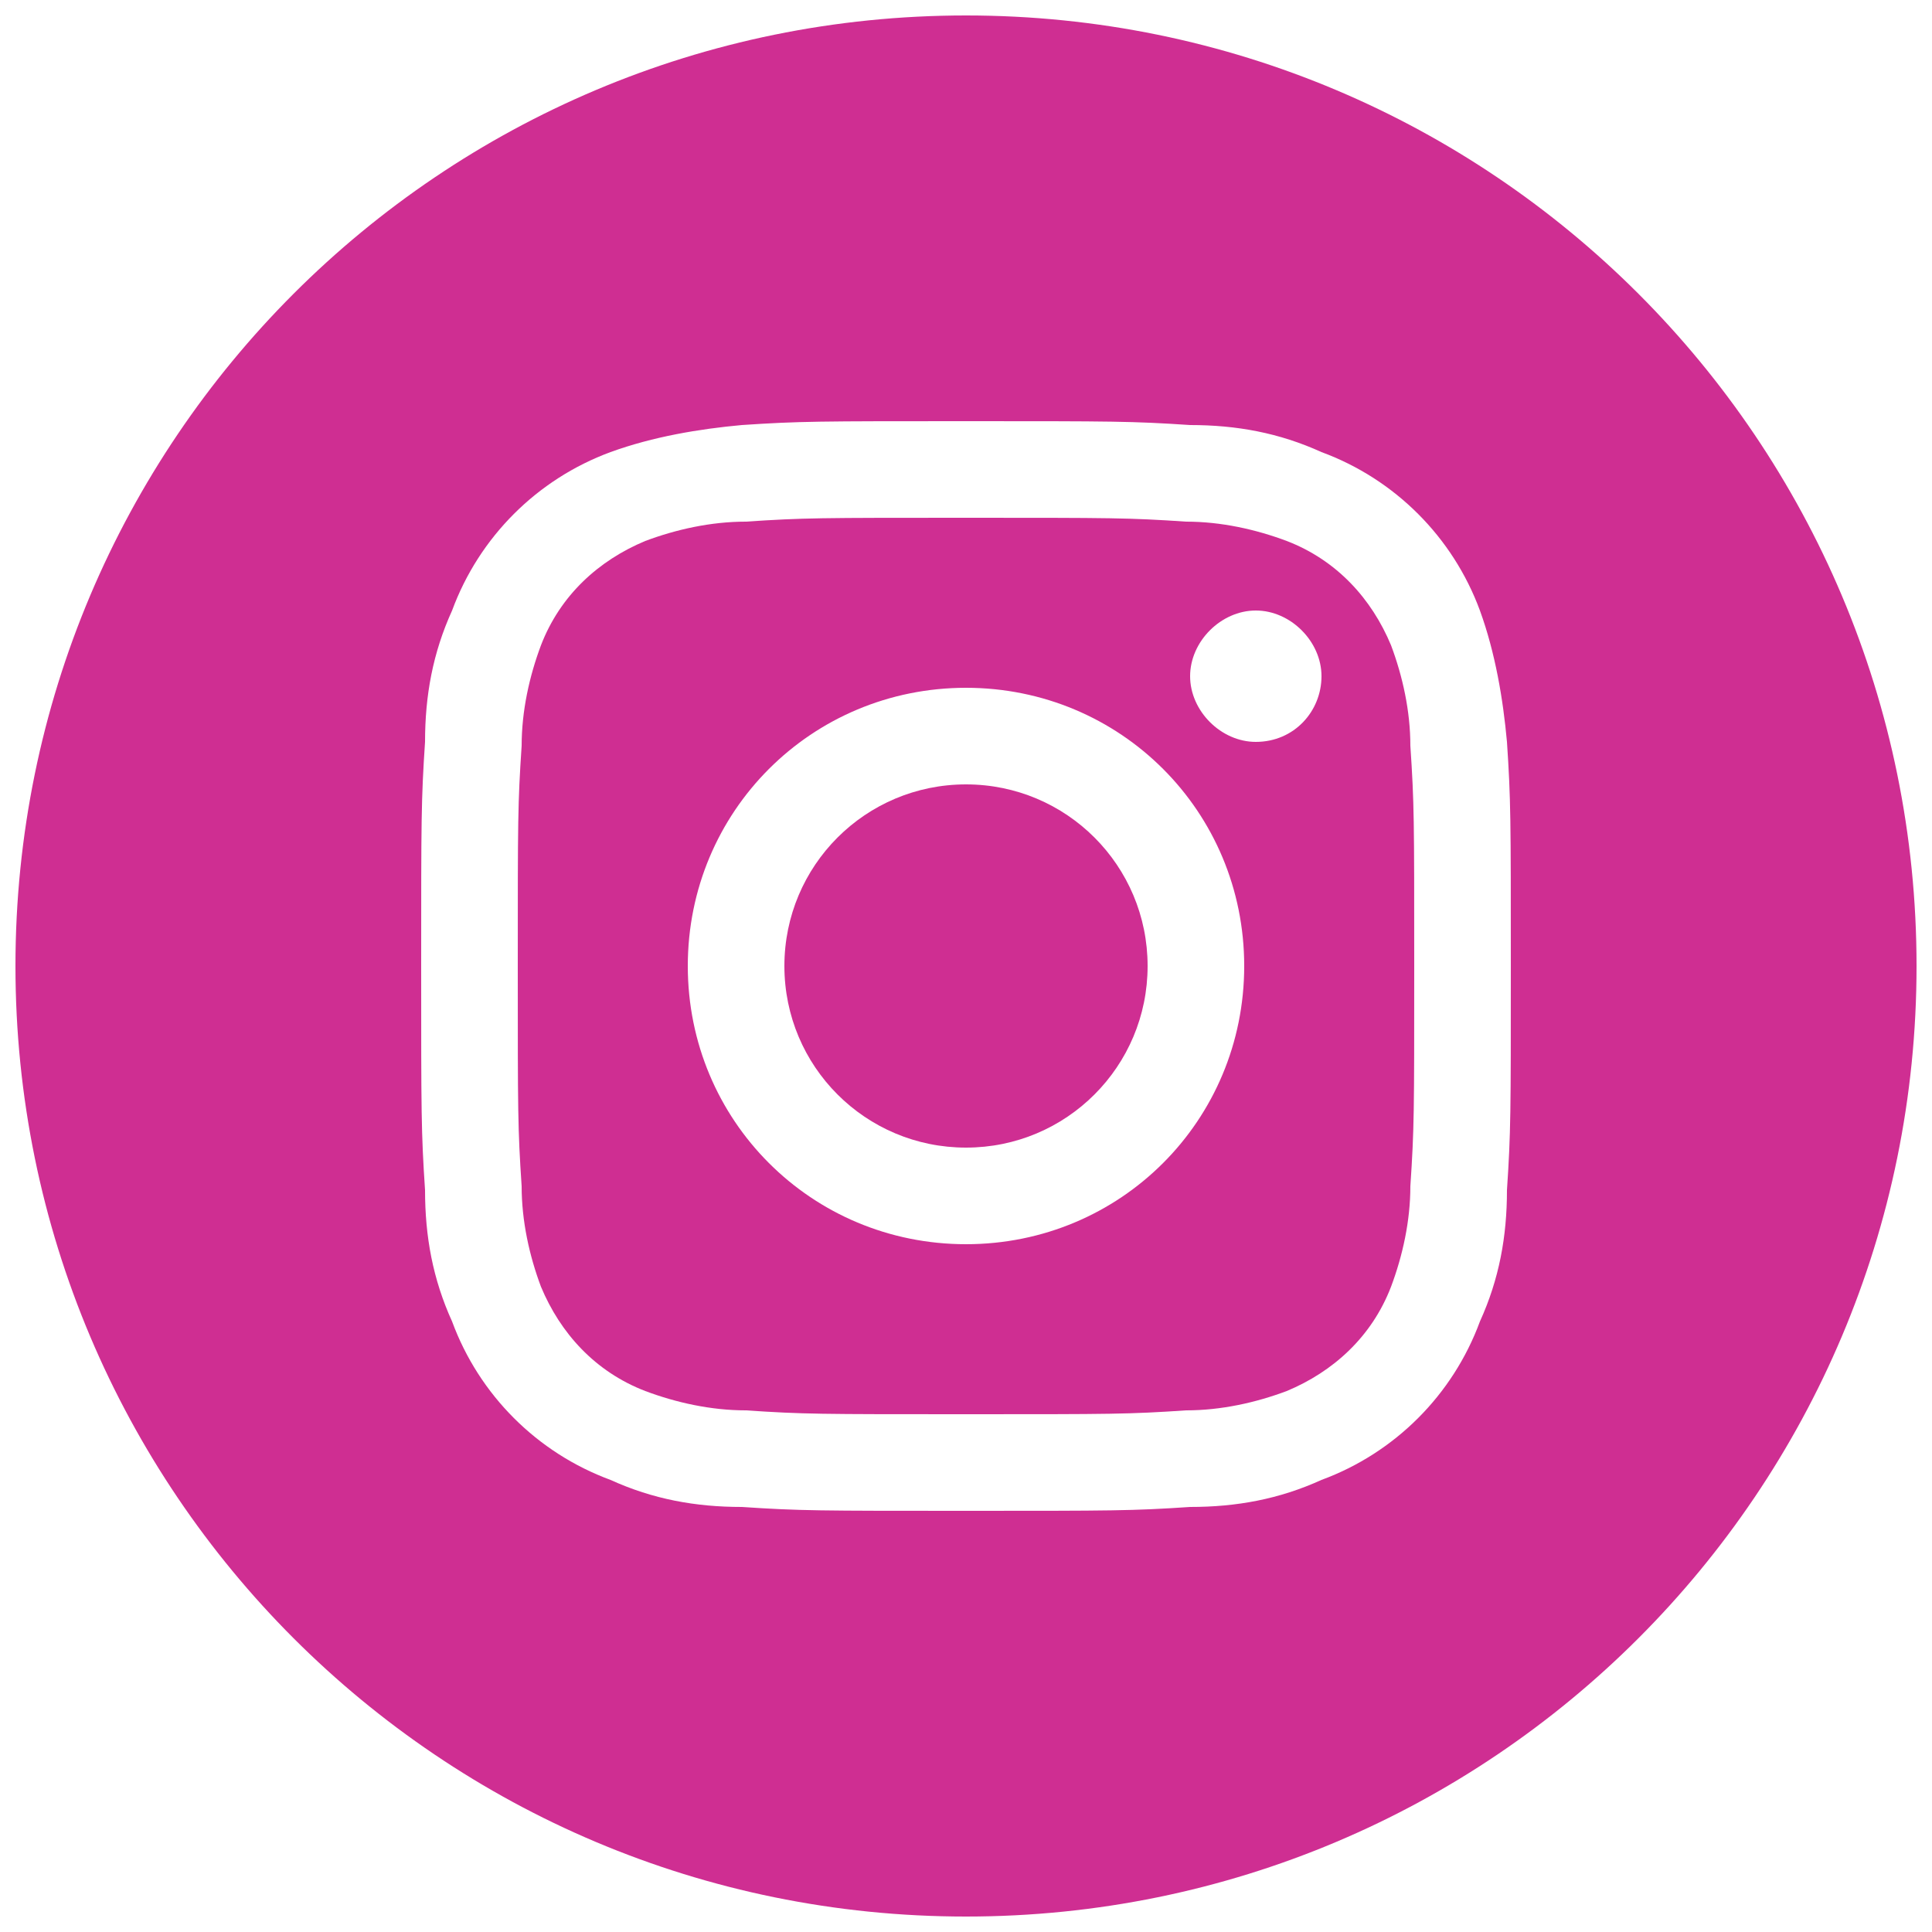
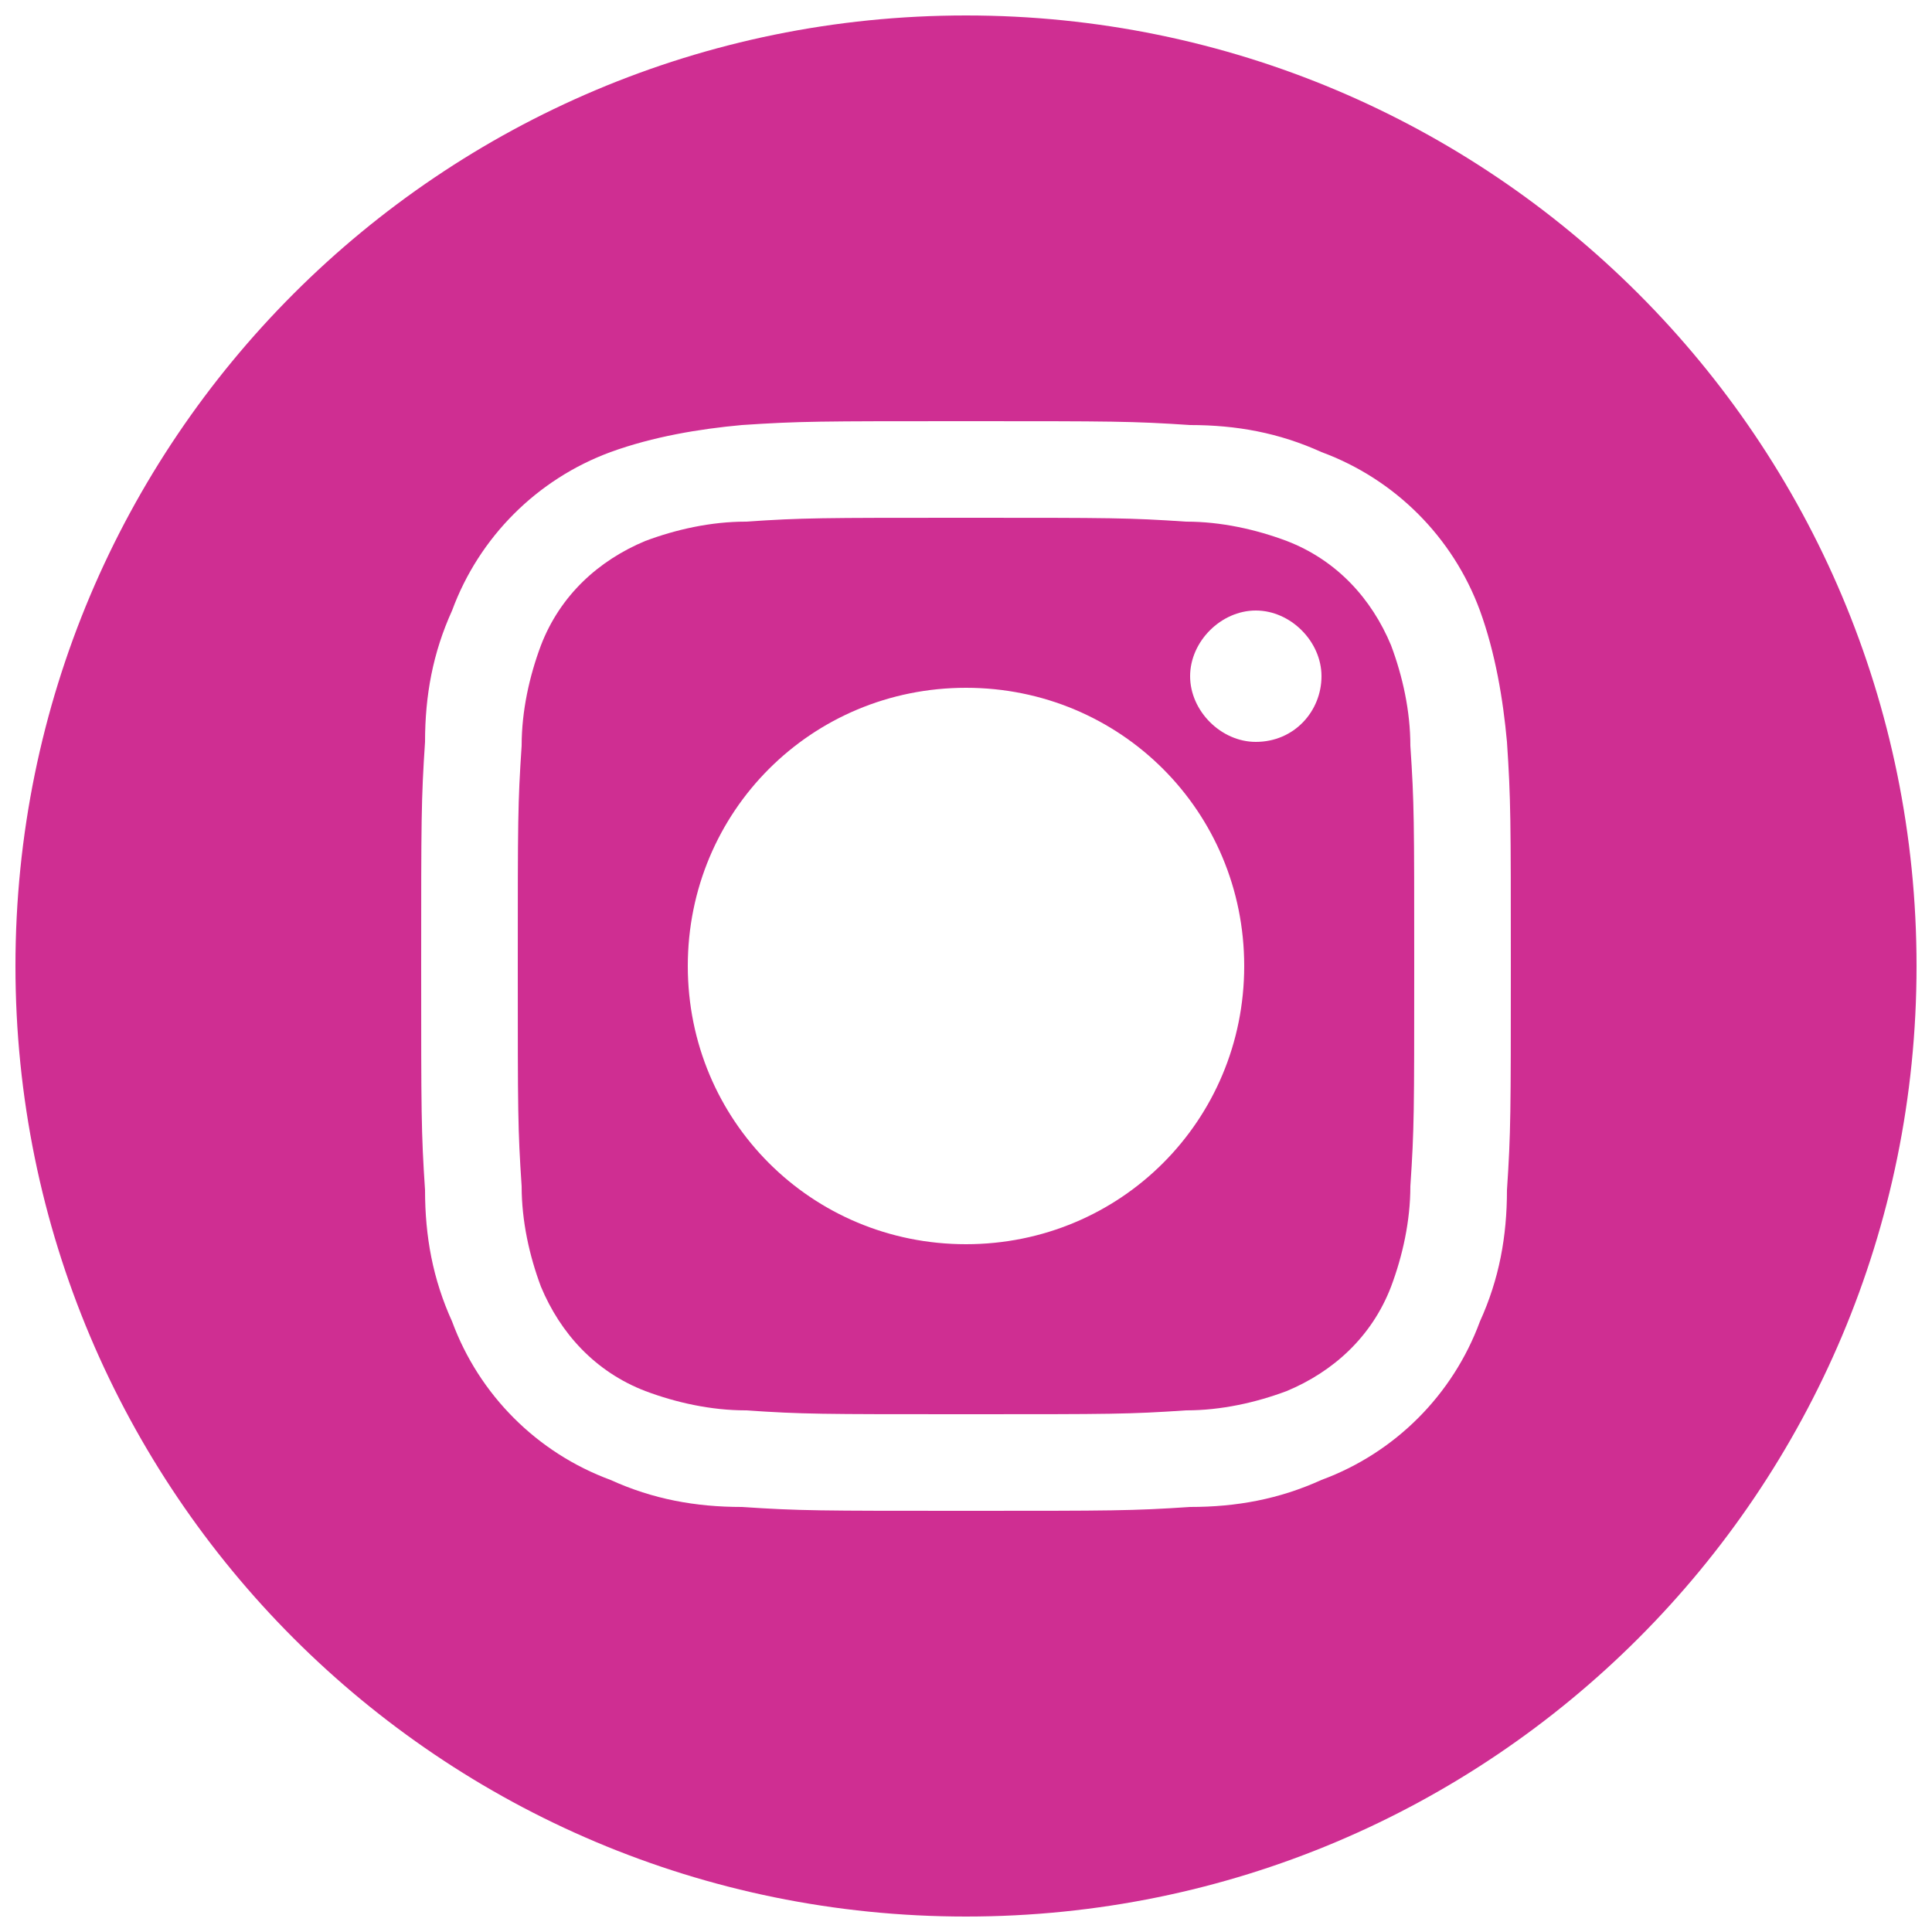
<svg xmlns="http://www.w3.org/2000/svg" id="グループ_113" viewBox="0 0 50 50">
  <style>.st0{fill:#cf2e92}</style>
-   <path id="パス_214" class="st0" d="M29.7 25c0 2.6-2.1 4.7-4.7 4.7s-4.7-2.1-4.7-4.7 2.1-4.7 4.7-4.7 4.7 2.1 4.7 4.7z" />
  <path id="パス_215" class="st0" d="M36 16.7c-.5-1.2-1.4-2.2-2.7-2.7-.8-.3-1.7-.5-2.6-.5-1.5-.1-1.9-.1-5.7-.1s-4.2 0-5.7.1c-.9 0-1.8.2-2.6.5-1.2.5-2.2 1.4-2.7 2.7-.3.8-.5 1.7-.5 2.6-.1 1.5-.1 1.9-.1 5.7s0 4.2.1 5.7c0 .9.2 1.8.5 2.6.5 1.2 1.4 2.2 2.7 2.7.8.3 1.7.5 2.6.5 1.5.1 1.9.1 5.7.1s4.2 0 5.7-.1c.9 0 1.8-.2 2.6-.5 1.2-.5 2.2-1.4 2.7-2.7.3-.8.5-1.7.5-2.6.1-1.5.1-1.9.1-5.7s0-4.2-.1-5.7c0-.9-.2-1.8-.5-2.6zM25 32.2c-4 0-7.2-3.2-7.2-7.2s3.2-7.2 7.2-7.2 7.2 3.2 7.2 7.2-3.2 7.2-7.2 7.2zm7.5-13c-.9 0-1.7-.8-1.7-1.7s.8-1.7 1.7-1.7c.9 0 1.7.8 1.7 1.7 0 .9-.7 1.7-1.7 1.7z" />
  <path id="パス_216" class="st0" d="M25 .4C11.4.4.4 11.4.4 25s11 24.6 24.6 24.6 24.6-11 24.6-24.6C49.6 11.4 38.6.4 25 .4zm14 30.4c0 1.2-.2 2.3-.7 3.4-.7 1.9-2.2 3.4-4.1 4.1-1.1.5-2.2.7-3.4.7-1.5.1-2 .1-5.8.1s-4.3 0-5.8-.1c-1.2 0-2.3-.2-3.4-.7-1.9-.7-3.4-2.2-4.1-4.1-.5-1.1-.7-2.2-.7-3.4-.1-1.5-.1-2-.1-5.8s0-4.3.1-5.8c0-1.2.2-2.3.7-3.4.7-1.9 2.2-3.4 4.1-4.1 1.1-.4 2.3-.6 3.4-.7 1.5-.1 2-.1 5.8-.1s4.3 0 5.8.1c1.2 0 2.3.2 3.4.7 1.9.7 3.4 2.2 4.1 4.1.4 1.1.6 2.3.7 3.4.1 1.5.1 2 .1 5.8s0 4.3-.1 5.8z" />
</svg>